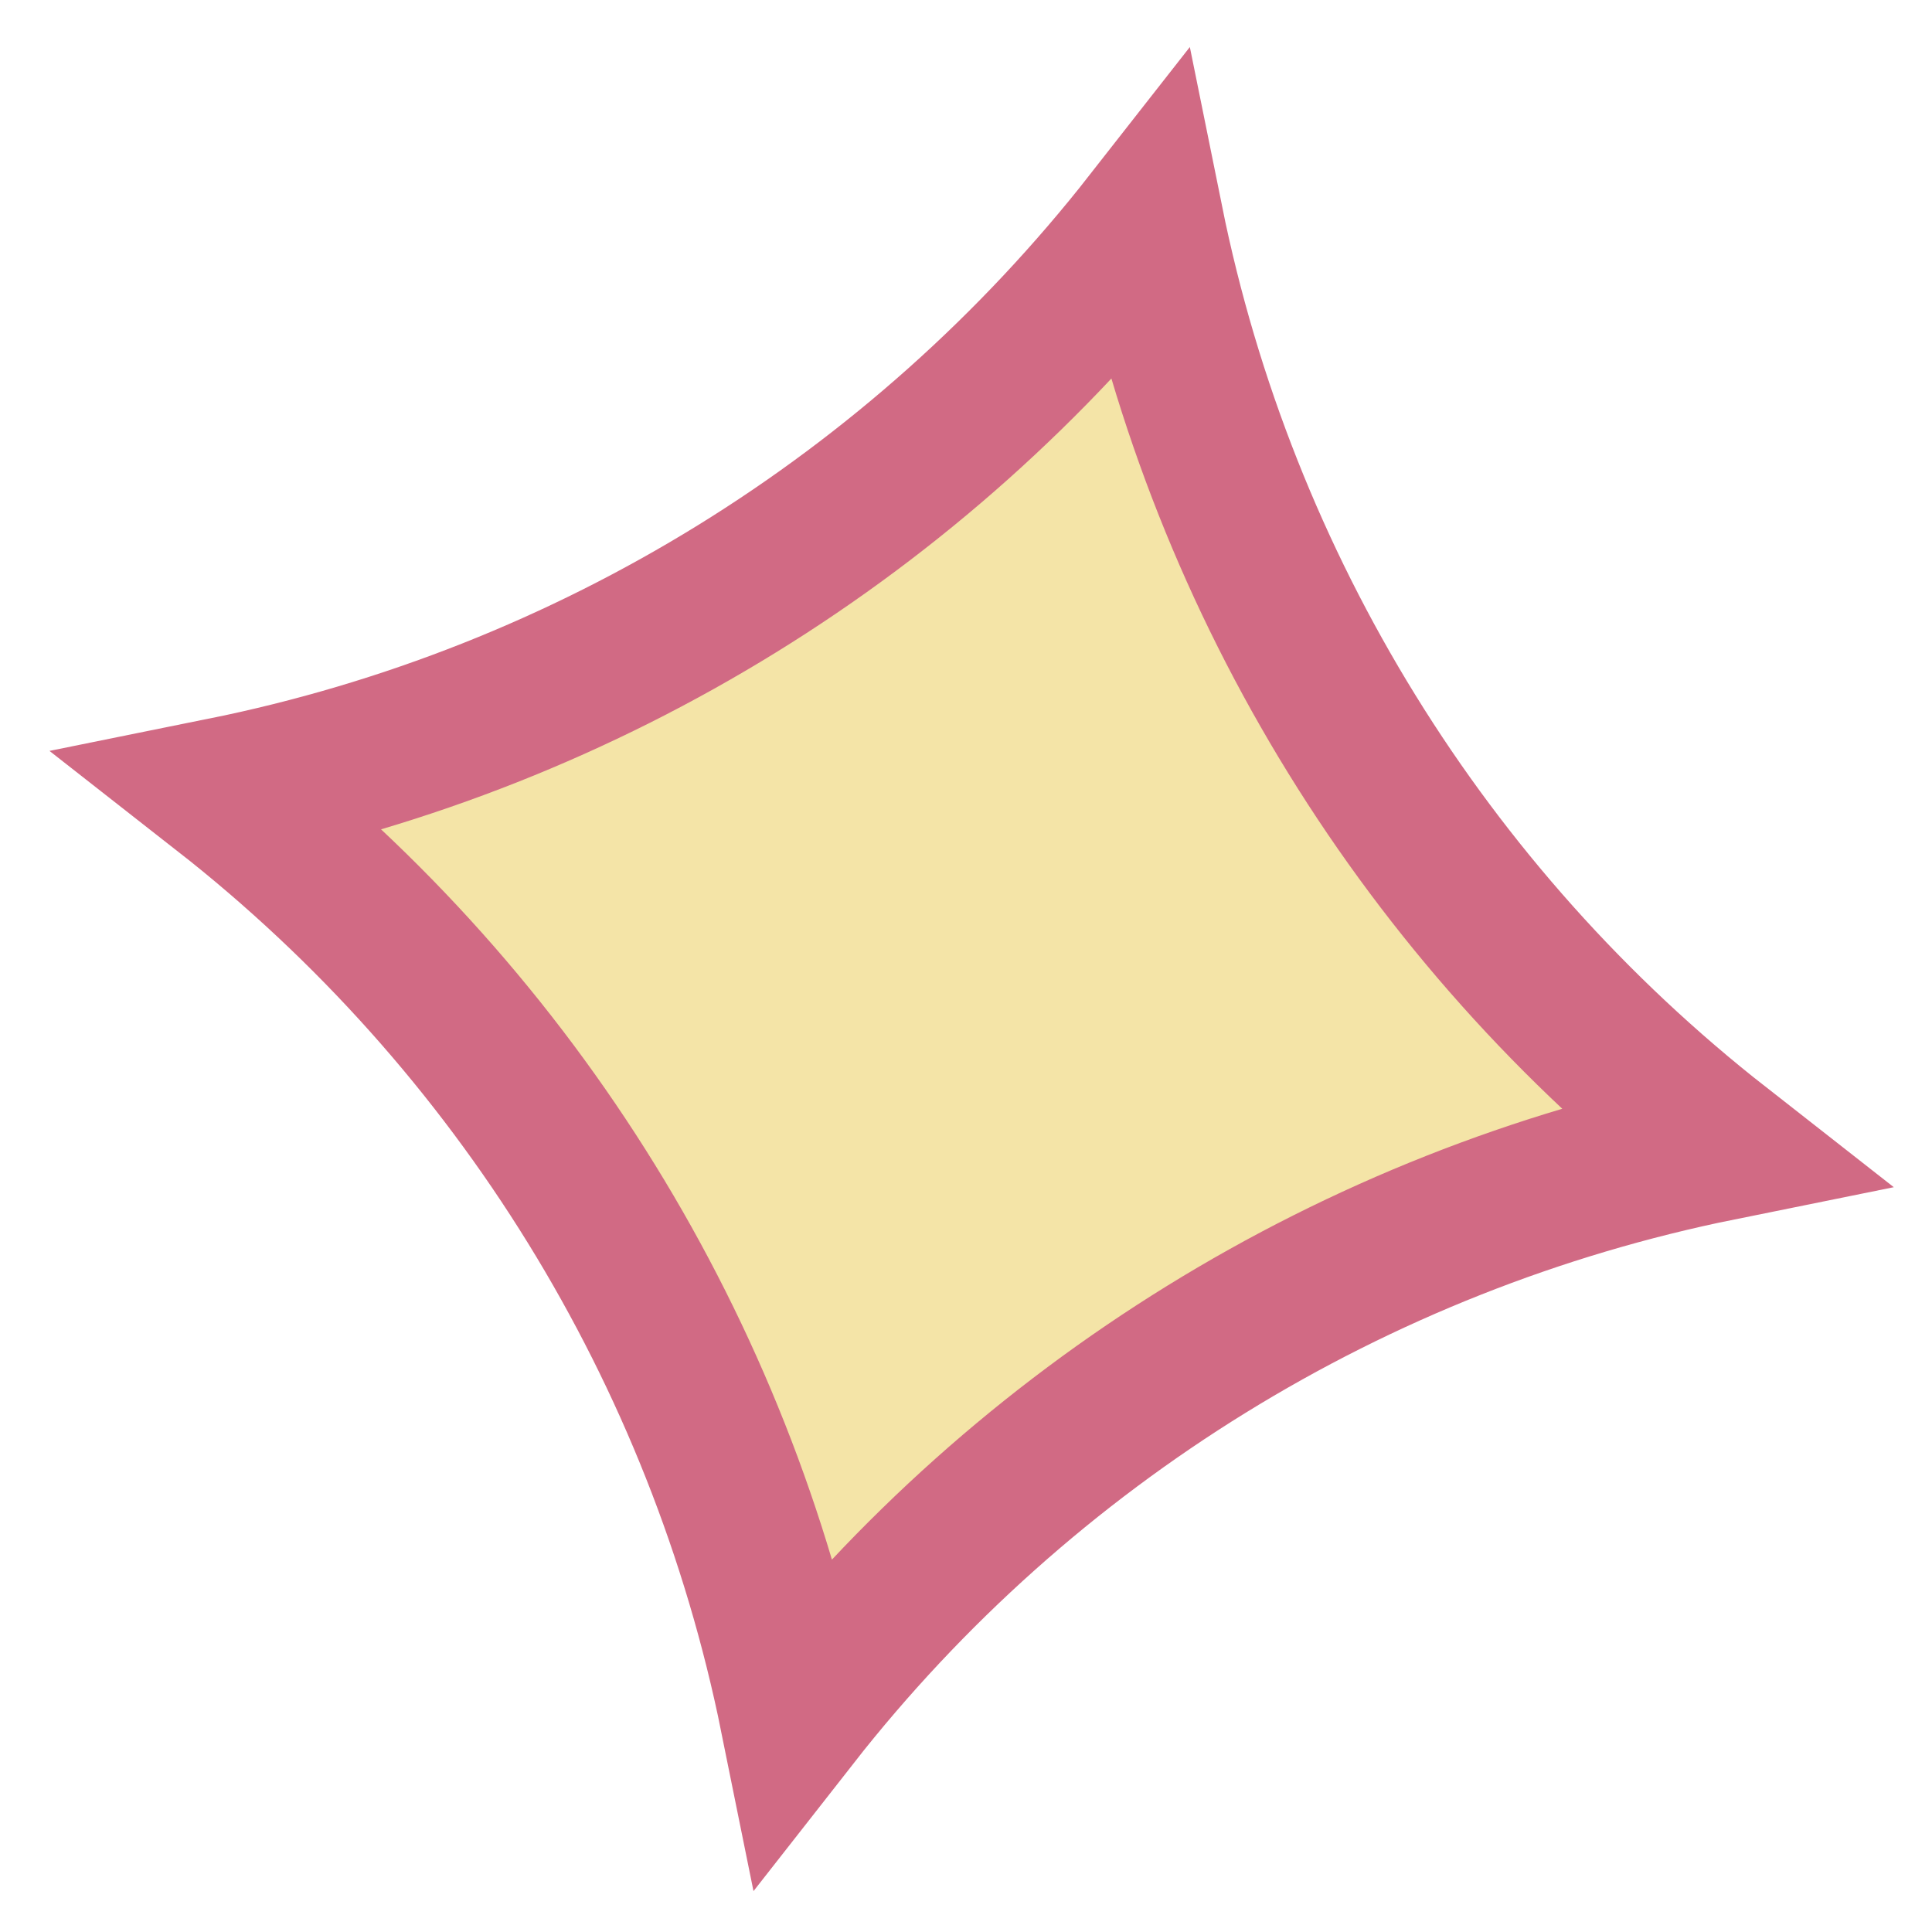
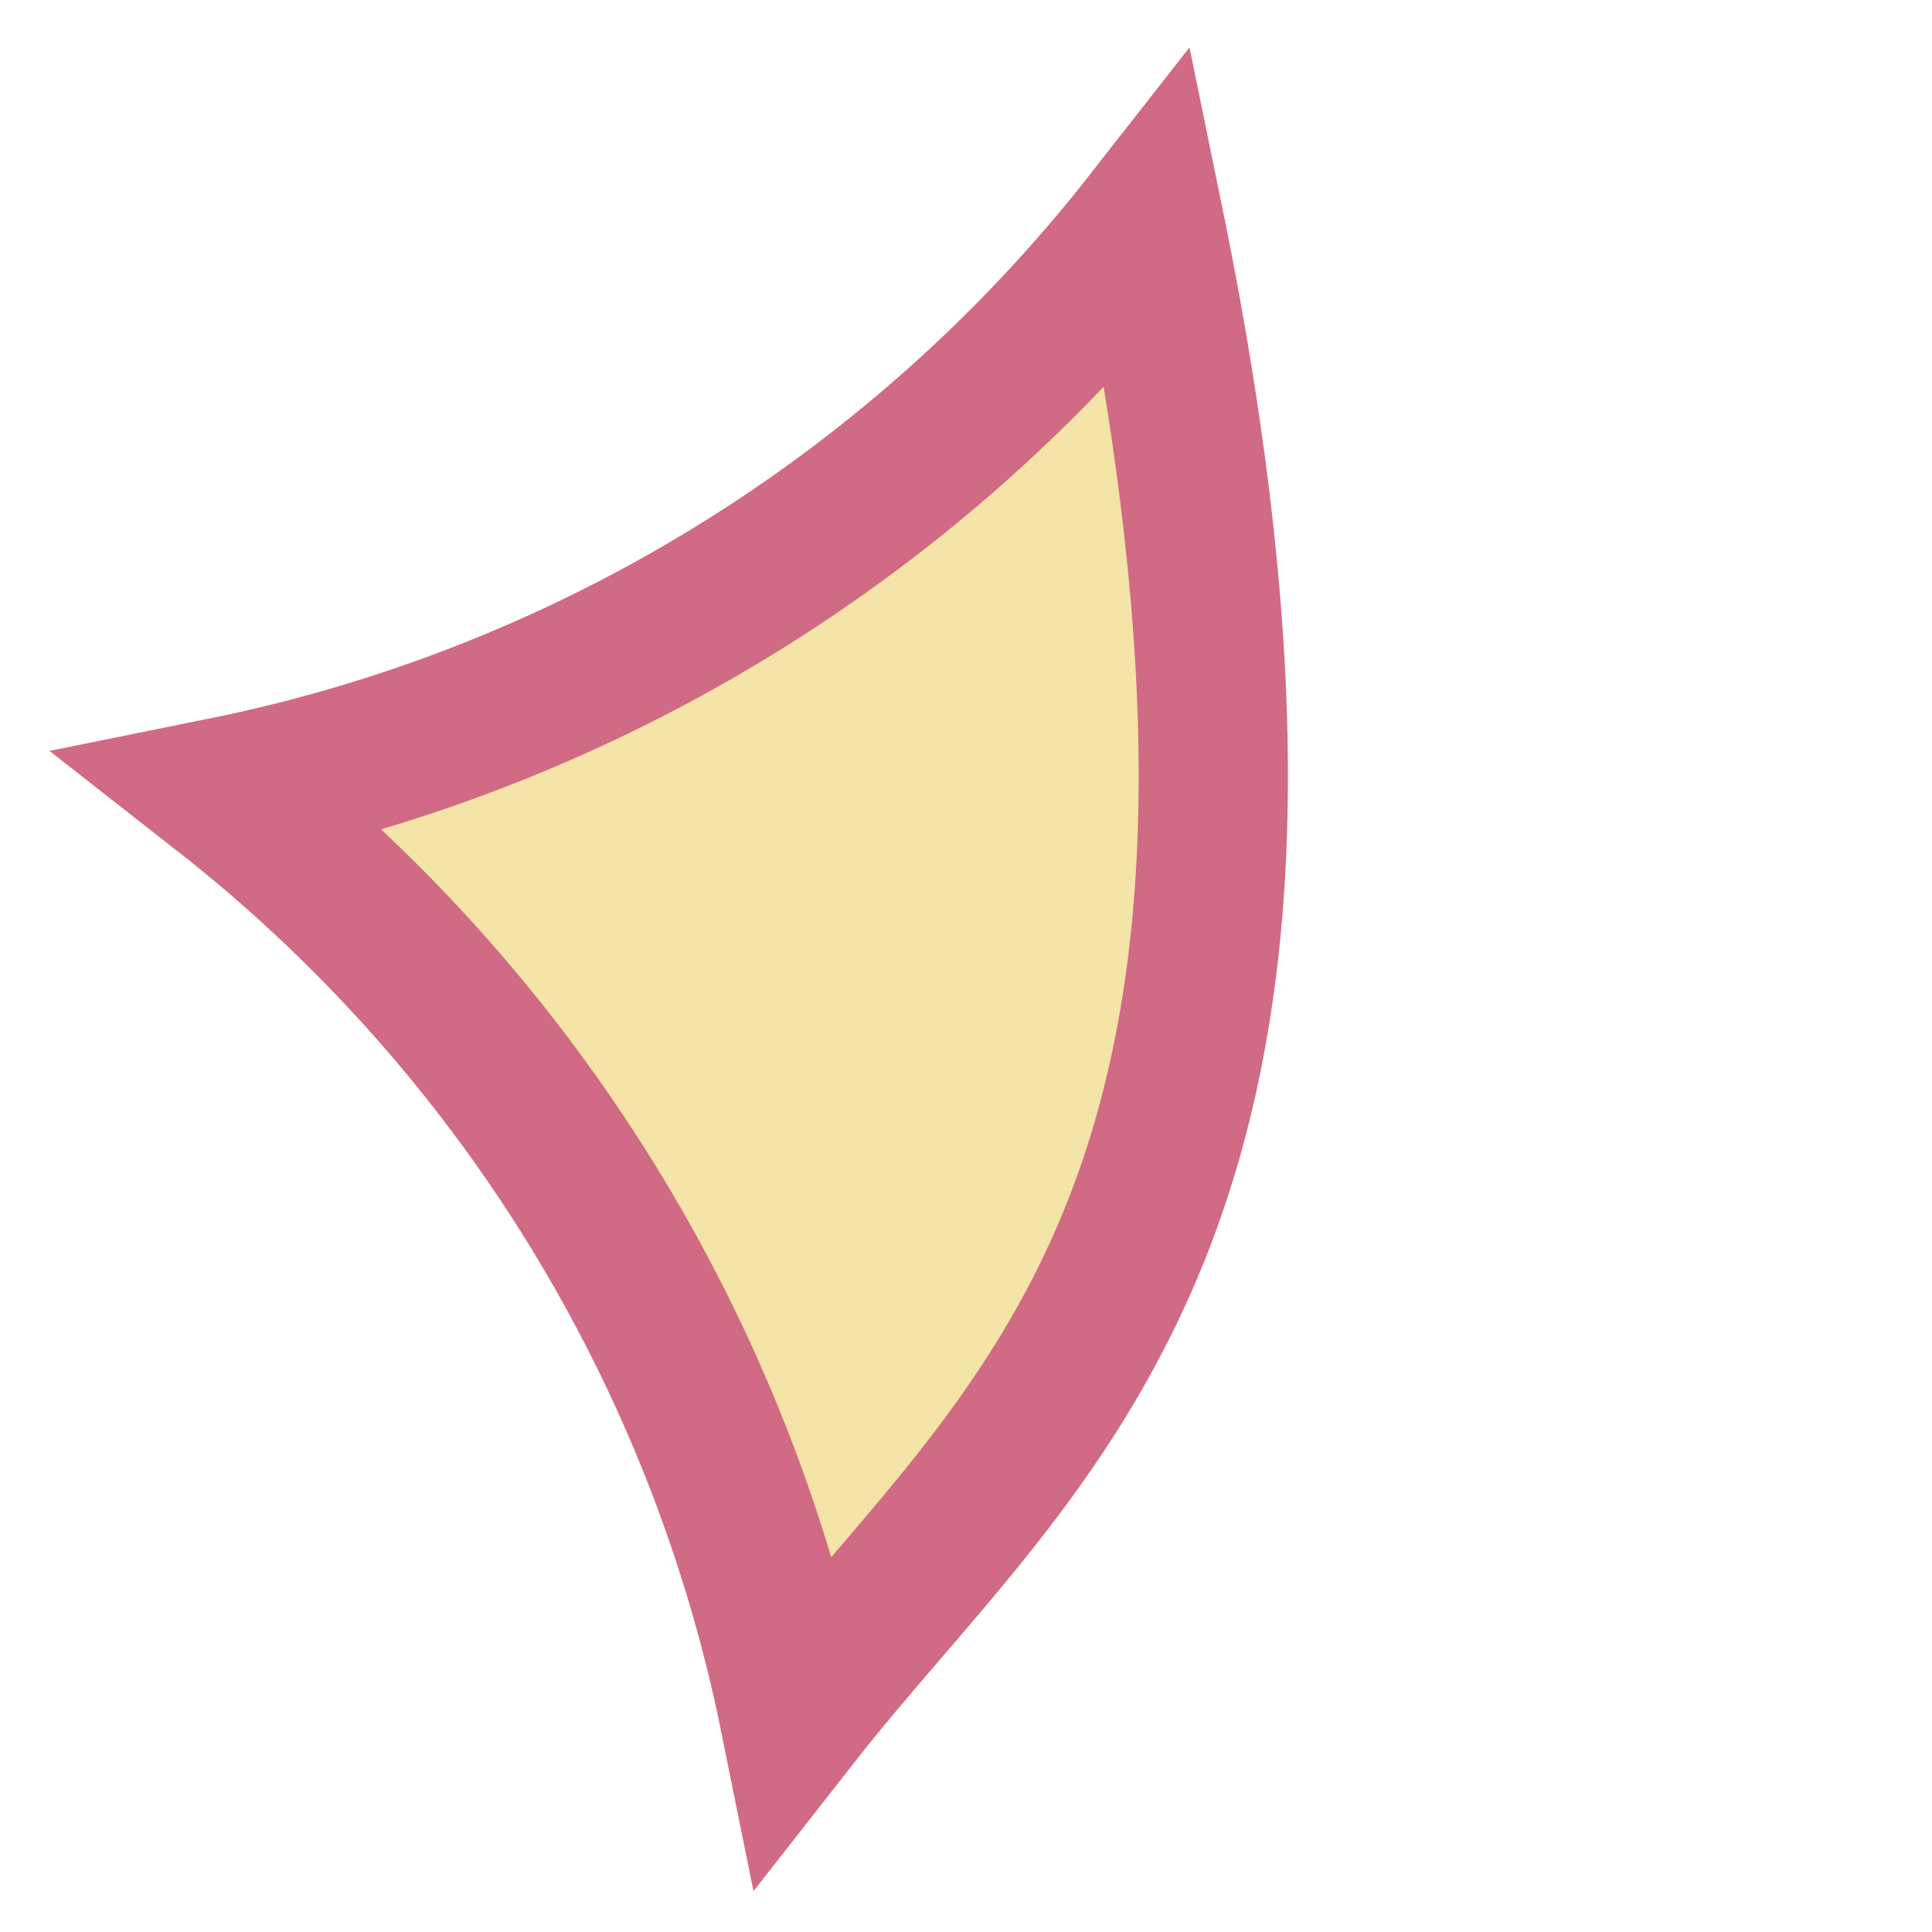
<svg xmlns="http://www.w3.org/2000/svg" width="68" height="68" viewBox="0 0 68 68" fill="none">
-   <path d="M40.434 7.76C43.045 20.664 50.184 32.225 60.55 40.341C47.646 42.952 36.082 50.09 27.965 60.456C25.354 47.552 18.215 35.989 7.848 27.874C20.753 25.264 32.317 18.126 40.434 7.76Z" fill="#F4E4A7" stroke="#D16A84" stroke-width="5.253" />
+   <path d="M40.434 7.76C47.646 42.952 36.082 50.09 27.965 60.456C25.354 47.552 18.215 35.989 7.848 27.874C20.753 25.264 32.317 18.126 40.434 7.76Z" fill="#F4E4A7" stroke="#D16A84" stroke-width="5.253" />
</svg>